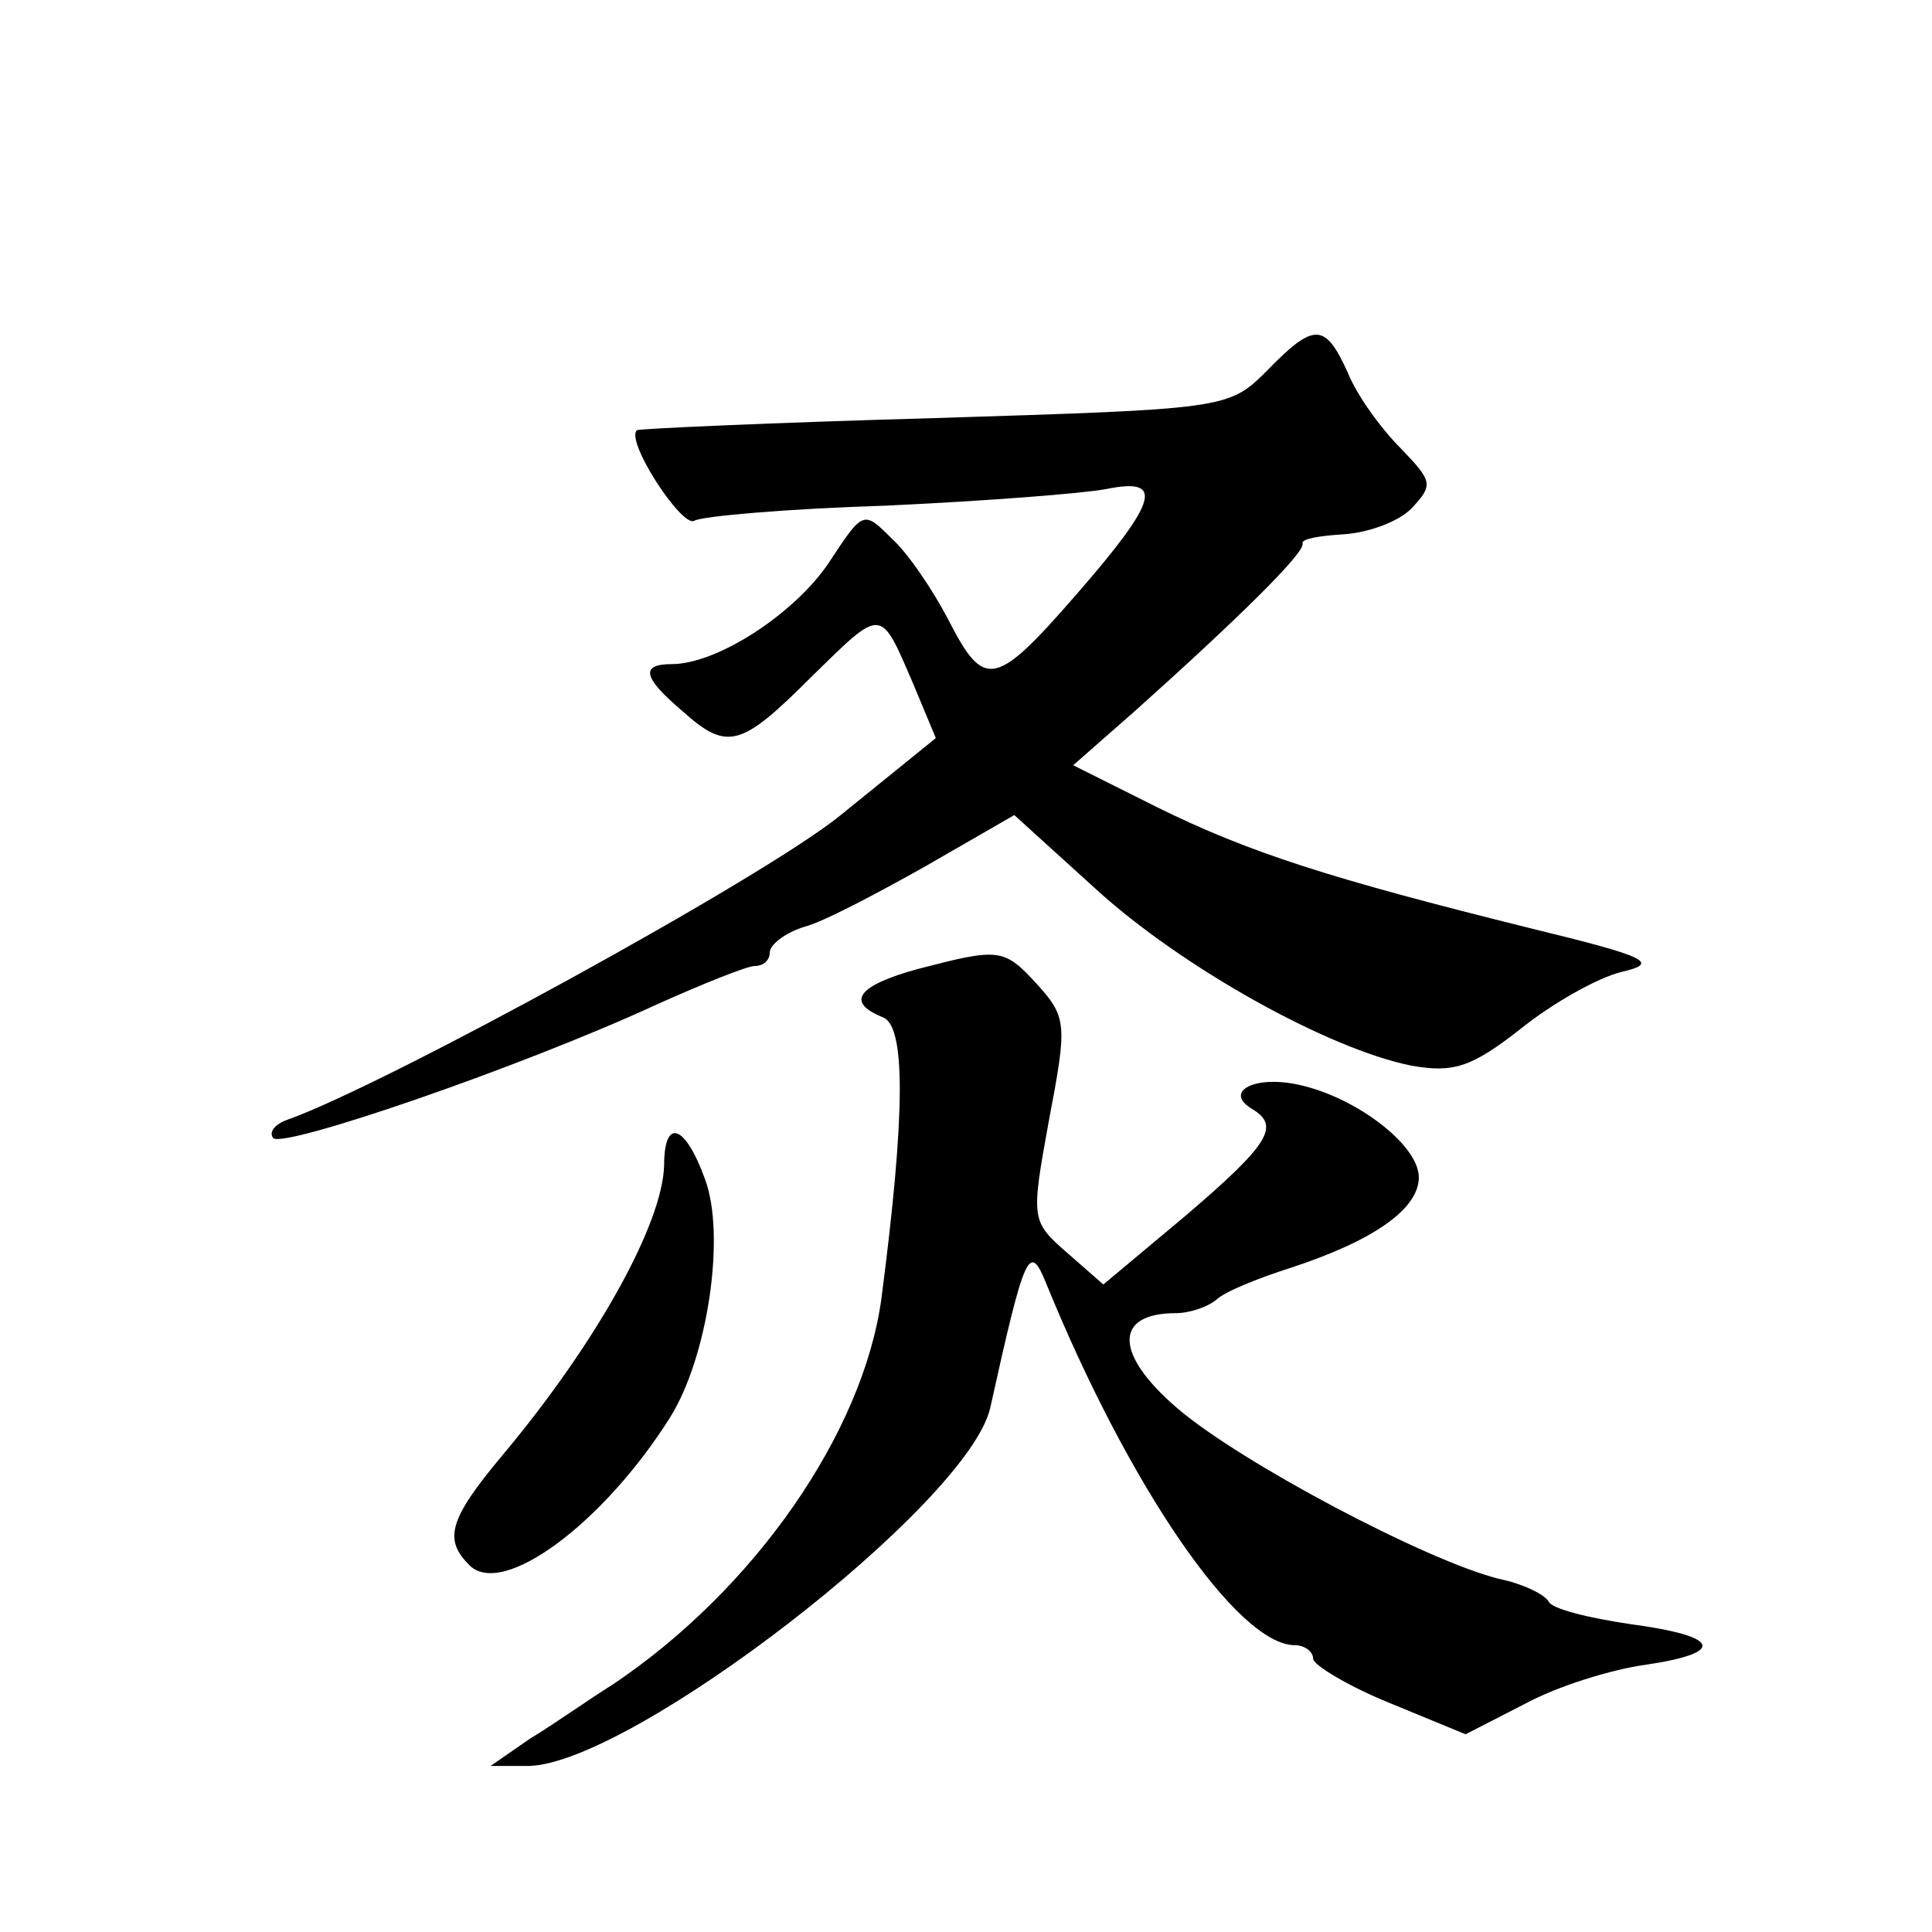
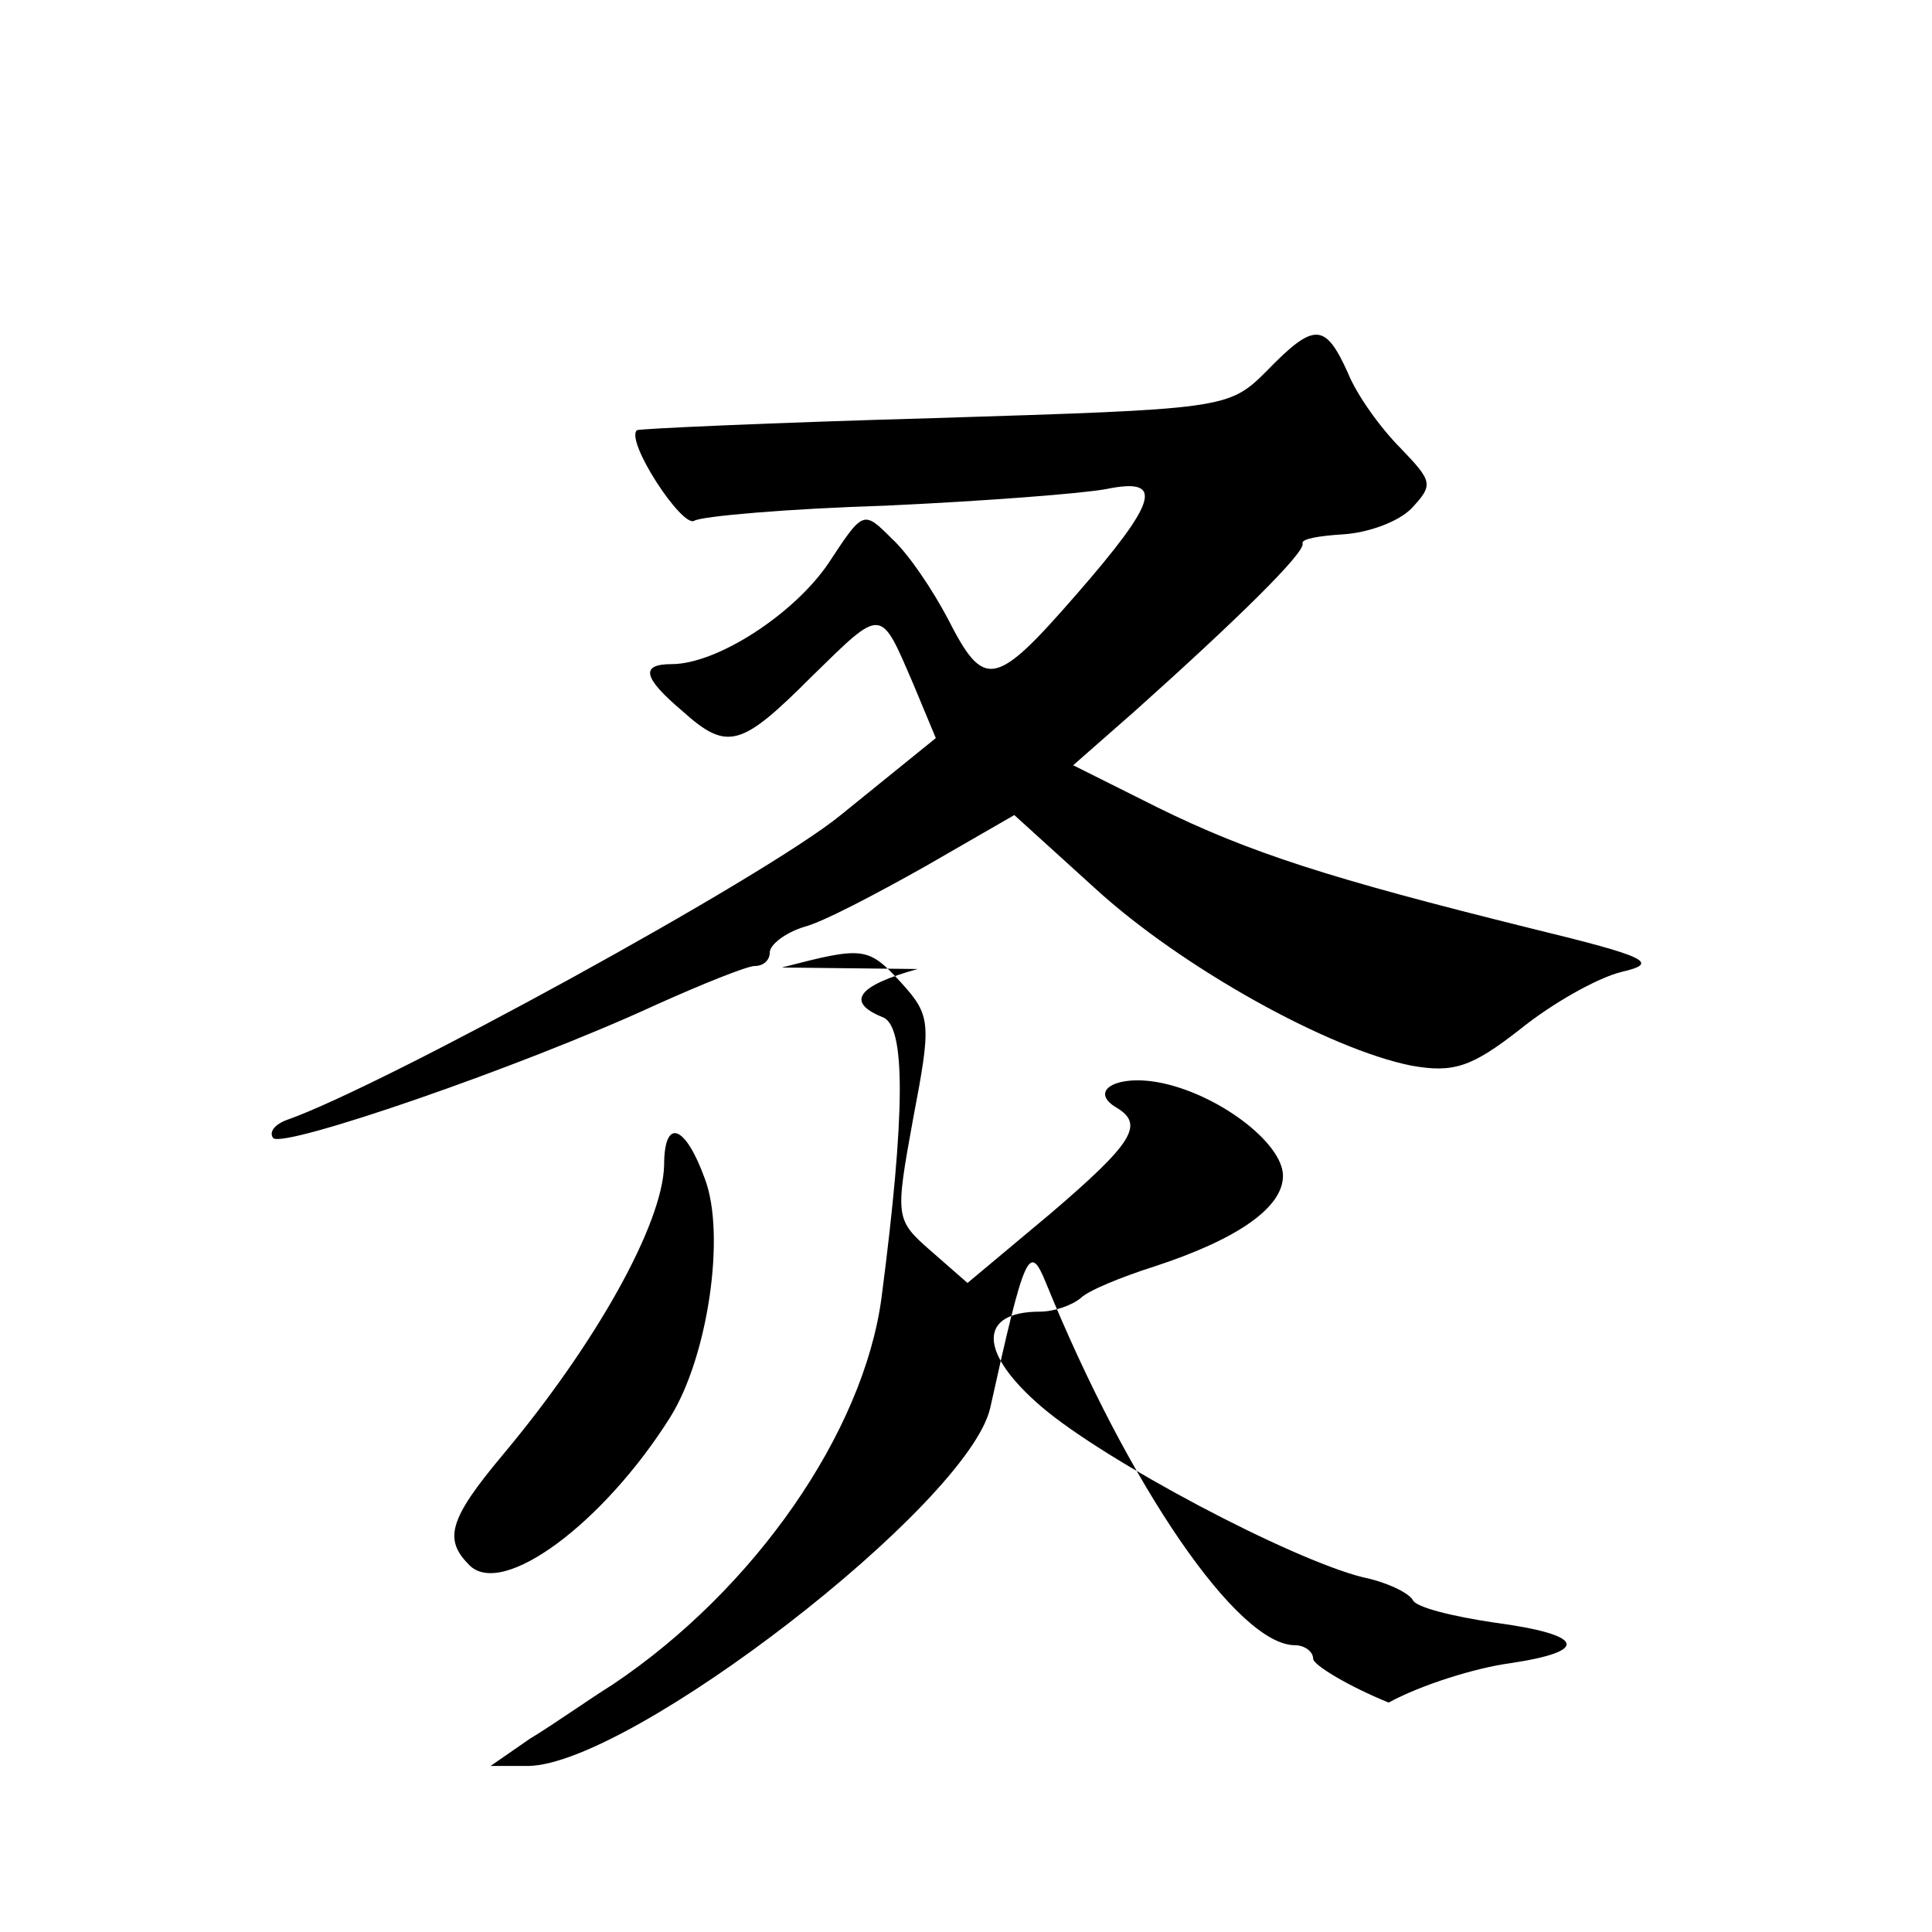
<svg xmlns="http://www.w3.org/2000/svg" version="1.0" width="128pt" height="128pt" viewBox="0 0 128 128" preserveAspectRatio="xMidYMid meet">
  <g transform="translate(0,128) scale(0.1,-0.1)" fill="#0" stroke="none">
-     <path d="M839 1034 c-25 -25 -28 -25 -220 -31 -107 -3 -195 -7 -197 -8 -8 -7 30 -65 38 -60 5 3 62 8 127 10 65 3 130 8 146 11 39 8 34 -8 -20 -70 -54 -62 -61 -63 -85 -16 -10 19 -26 43 -37 53 -19 19 -19 19 -42 -16 -23 -34 -74 -67 -104 -67 -21 0 -19 -9 7 -31 30 -27 39 -24 86 23 47 46 45 46 67 -5 l15 -36 -63 -51 c-50 -41 -304 -180 -367 -202 -8 -3 -12 -8 -9 -12 7 -7 164 47 253 88 31 14 61 26 66 26 6 0 10 4 10 9 0 5 10 13 23 17 12 3 48 22 80 40 l59 34 54 -49 c57 -52 154 -106 209 -117 28 -5 40 -1 72 24 21 17 51 34 67 38 26 6 18 10 -60 29 -133 33 -186 50 -247 80 l-56 28 41 36 c67 60 113 105 111 111 -1 3 11 5 27 6 16 1 36 8 45 17 15 16 14 18 -7 40 -13 13 -29 35 -35 50 -15 33 -22 34 -54 1z M608 638 c-40 -11 -48 -22 -23 -32 15 -6 15 -63 -1 -186 -12 -89 -84 -193 -178 -256 -16 -10 -40 -27 -55 -36 l-26 -18 25 0 c68 1 291 173 306 237 23 104 26 110 37 83 55 -135 127 -240 165 -240 6 0 12 -4 12 -9 0 -4 23 -18 50 -29 l51 -21 39 20 c22 12 58 23 80 26 54 8 50 19 -10 27 -27 4 -52 10 -54 15 -3 5 -18 12 -33 15 -48 12 -171 77 -213 113 -42 36 -42 63 -1 63 9 0 21 4 27 9 5 5 27 14 49 21 55 18 85 39 85 60 0 22 -44 55 -83 62 -28 5 -46 -6 -27 -17 18 -11 11 -23 -44 -70 l-55 -46 -24 21 c-24 21 -24 22 -12 88 12 63 12 68 -8 90 -22 24 -25 24 -79 10z M440 508 c-1 -39 -45 -118 -107 -192 -36 -43 -39 -56 -22 -73 22 -22 89 28 133 98 25 40 37 121 23 158 -13 36 -27 41 -27 9z" />
+     <path d="M839 1034 c-25 -25 -28 -25 -220 -31 -107 -3 -195 -7 -197 -8 -8 -7 30 -65 38 -60 5 3 62 8 127 10 65 3 130 8 146 11 39 8 34 -8 -20 -70 -54 -62 -61 -63 -85 -16 -10 19 -26 43 -37 53 -19 19 -19 19 -42 -16 -23 -34 -74 -67 -104 -67 -21 0 -19 -9 7 -31 30 -27 39 -24 86 23 47 46 45 46 67 -5 l15 -36 -63 -51 c-50 -41 -304 -180 -367 -202 -8 -3 -12 -8 -9 -12 7 -7 164 47 253 88 31 14 61 26 66 26 6 0 10 4 10 9 0 5 10 13 23 17 12 3 48 22 80 40 l59 34 54 -49 c57 -52 154 -106 209 -117 28 -5 40 -1 72 24 21 17 51 34 67 38 26 6 18 10 -60 29 -133 33 -186 50 -247 80 l-56 28 41 36 c67 60 113 105 111 111 -1 3 11 5 27 6 16 1 36 8 45 17 15 16 14 18 -7 40 -13 13 -29 35 -35 50 -15 33 -22 34 -54 1z M608 638 c-40 -11 -48 -22 -23 -32 15 -6 15 -63 -1 -186 -12 -89 -84 -193 -178 -256 -16 -10 -40 -27 -55 -36 l-26 -18 25 0 c68 1 291 173 306 237 23 104 26 110 37 83 55 -135 127 -240 165 -240 6 0 12 -4 12 -9 0 -4 23 -18 50 -29 c22 12 58 23 80 26 54 8 50 19 -10 27 -27 4 -52 10 -54 15 -3 5 -18 12 -33 15 -48 12 -171 77 -213 113 -42 36 -42 63 -1 63 9 0 21 4 27 9 5 5 27 14 49 21 55 18 85 39 85 60 0 22 -44 55 -83 62 -28 5 -46 -6 -27 -17 18 -11 11 -23 -44 -70 l-55 -46 -24 21 c-24 21 -24 22 -12 88 12 63 12 68 -8 90 -22 24 -25 24 -79 10z M440 508 c-1 -39 -45 -118 -107 -192 -36 -43 -39 -56 -22 -73 22 -22 89 28 133 98 25 40 37 121 23 158 -13 36 -27 41 -27 9z" />
  </g>
</svg>